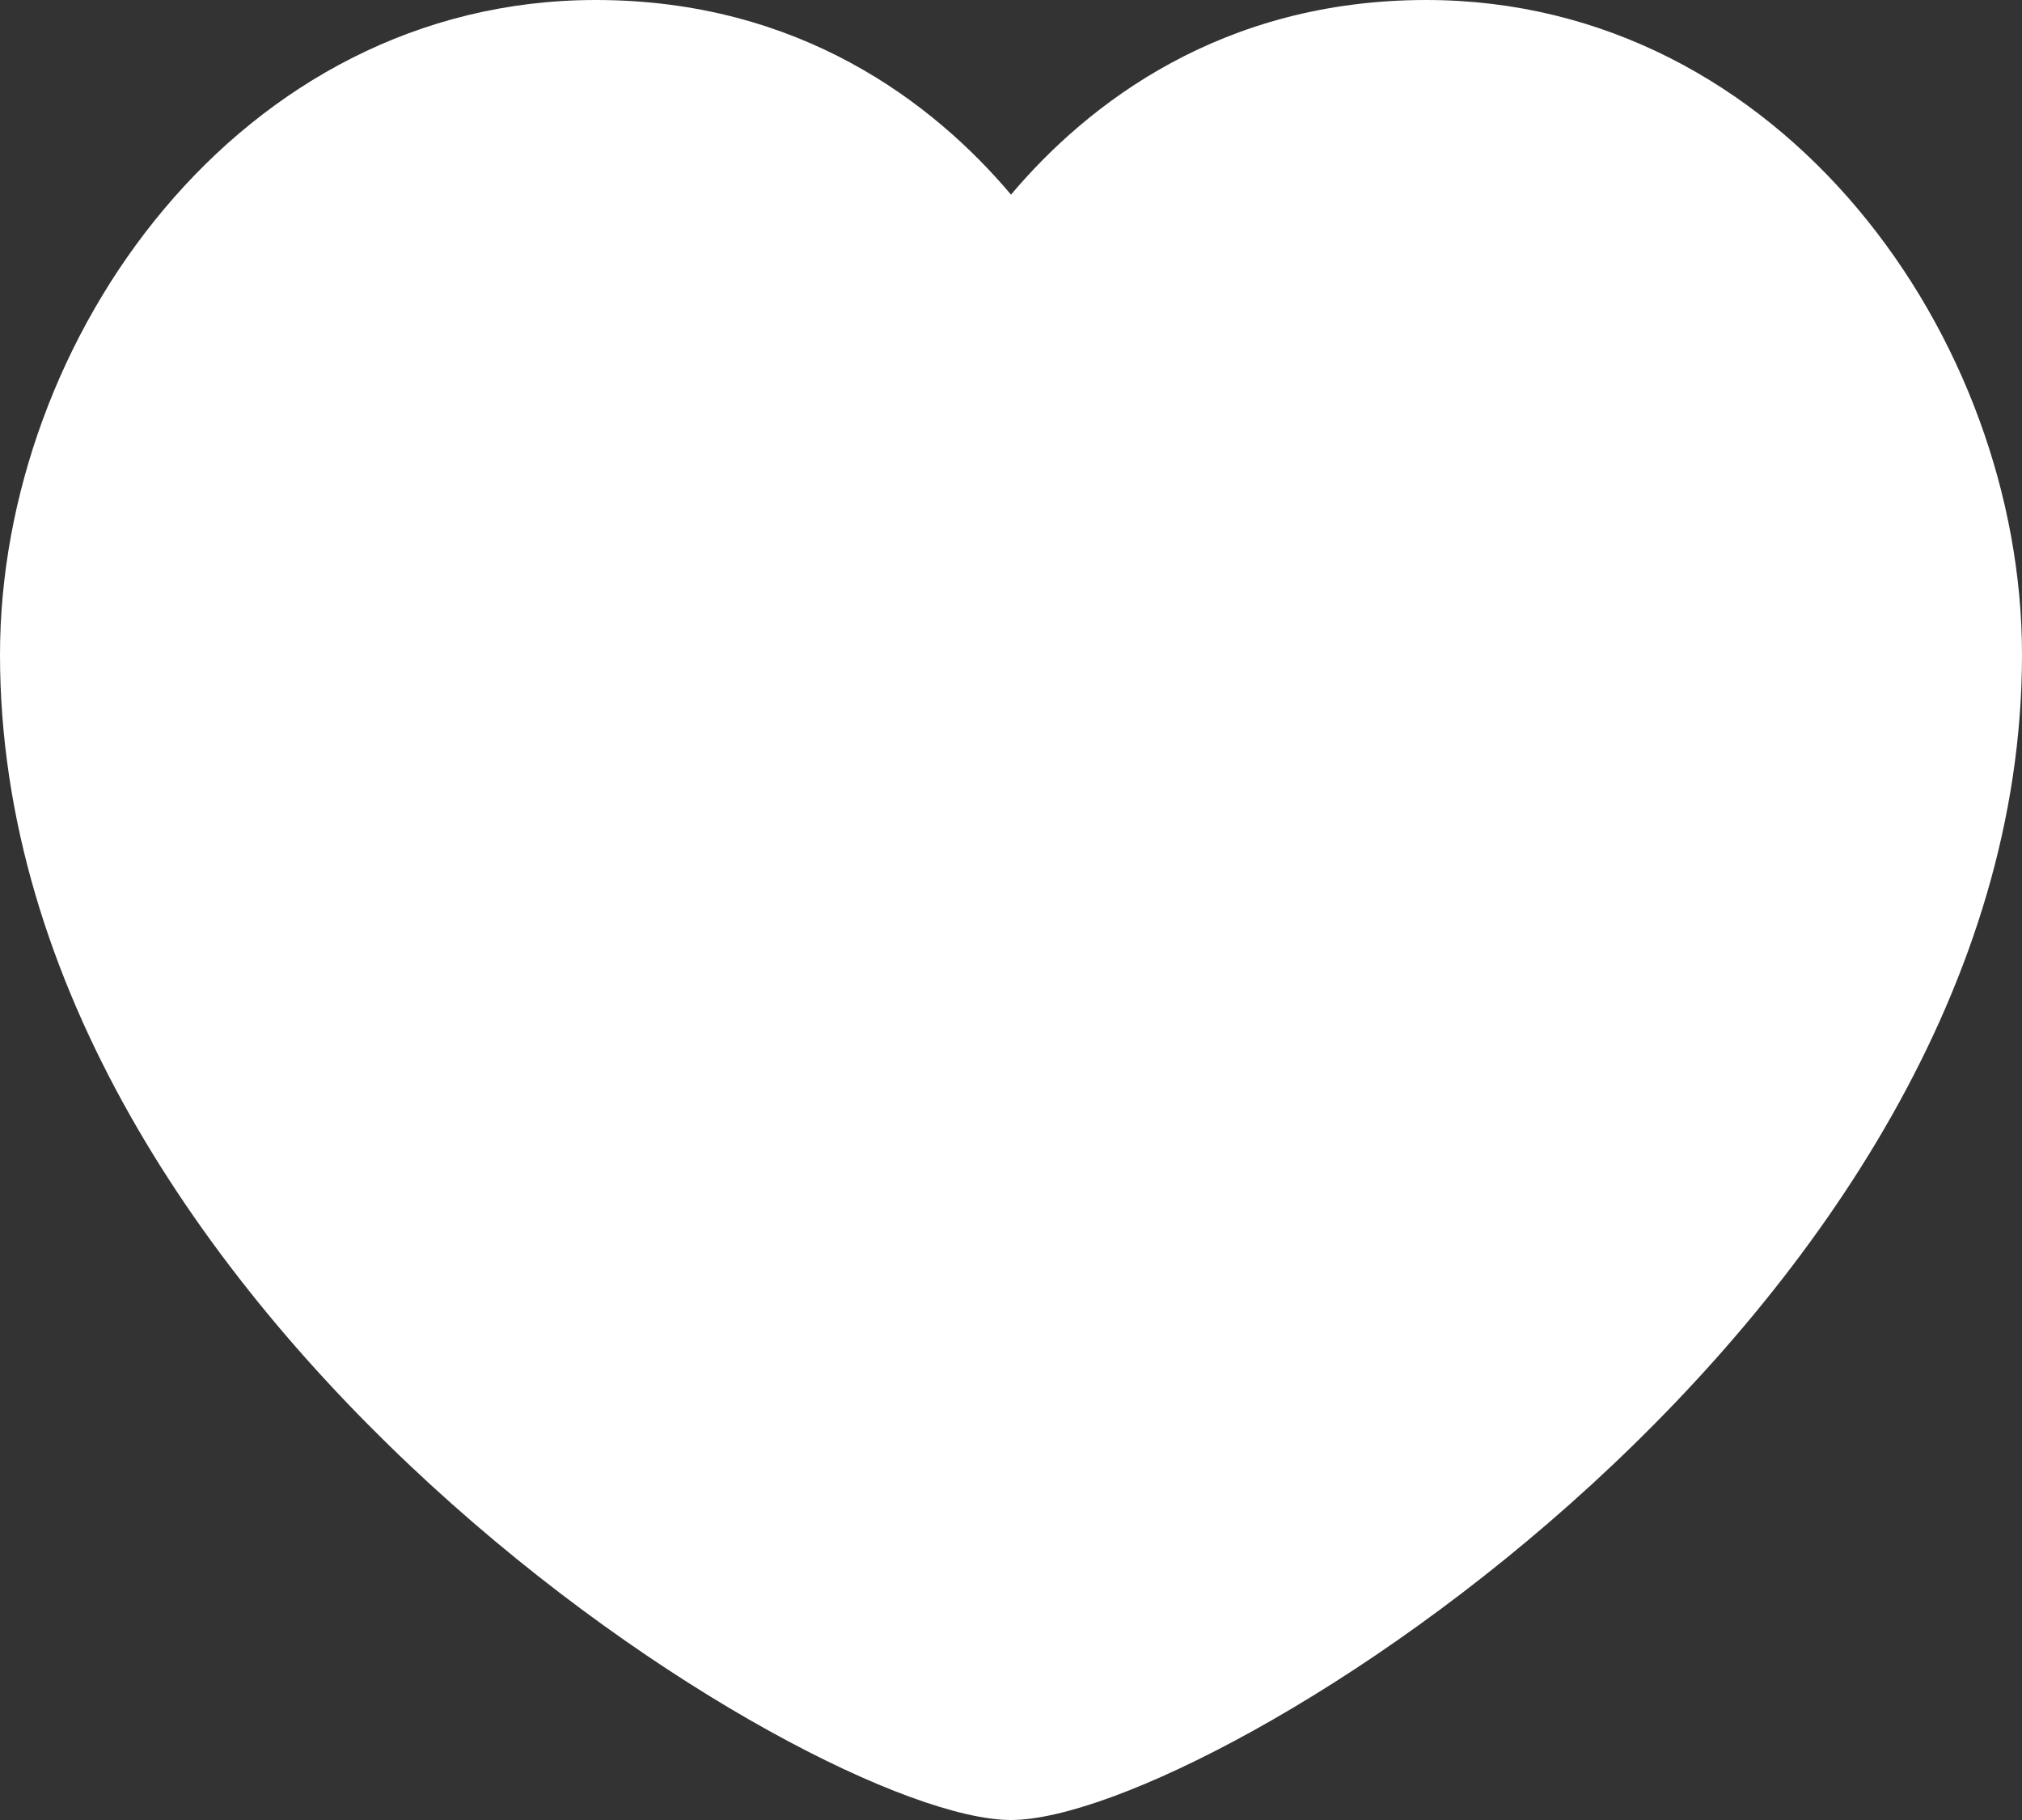
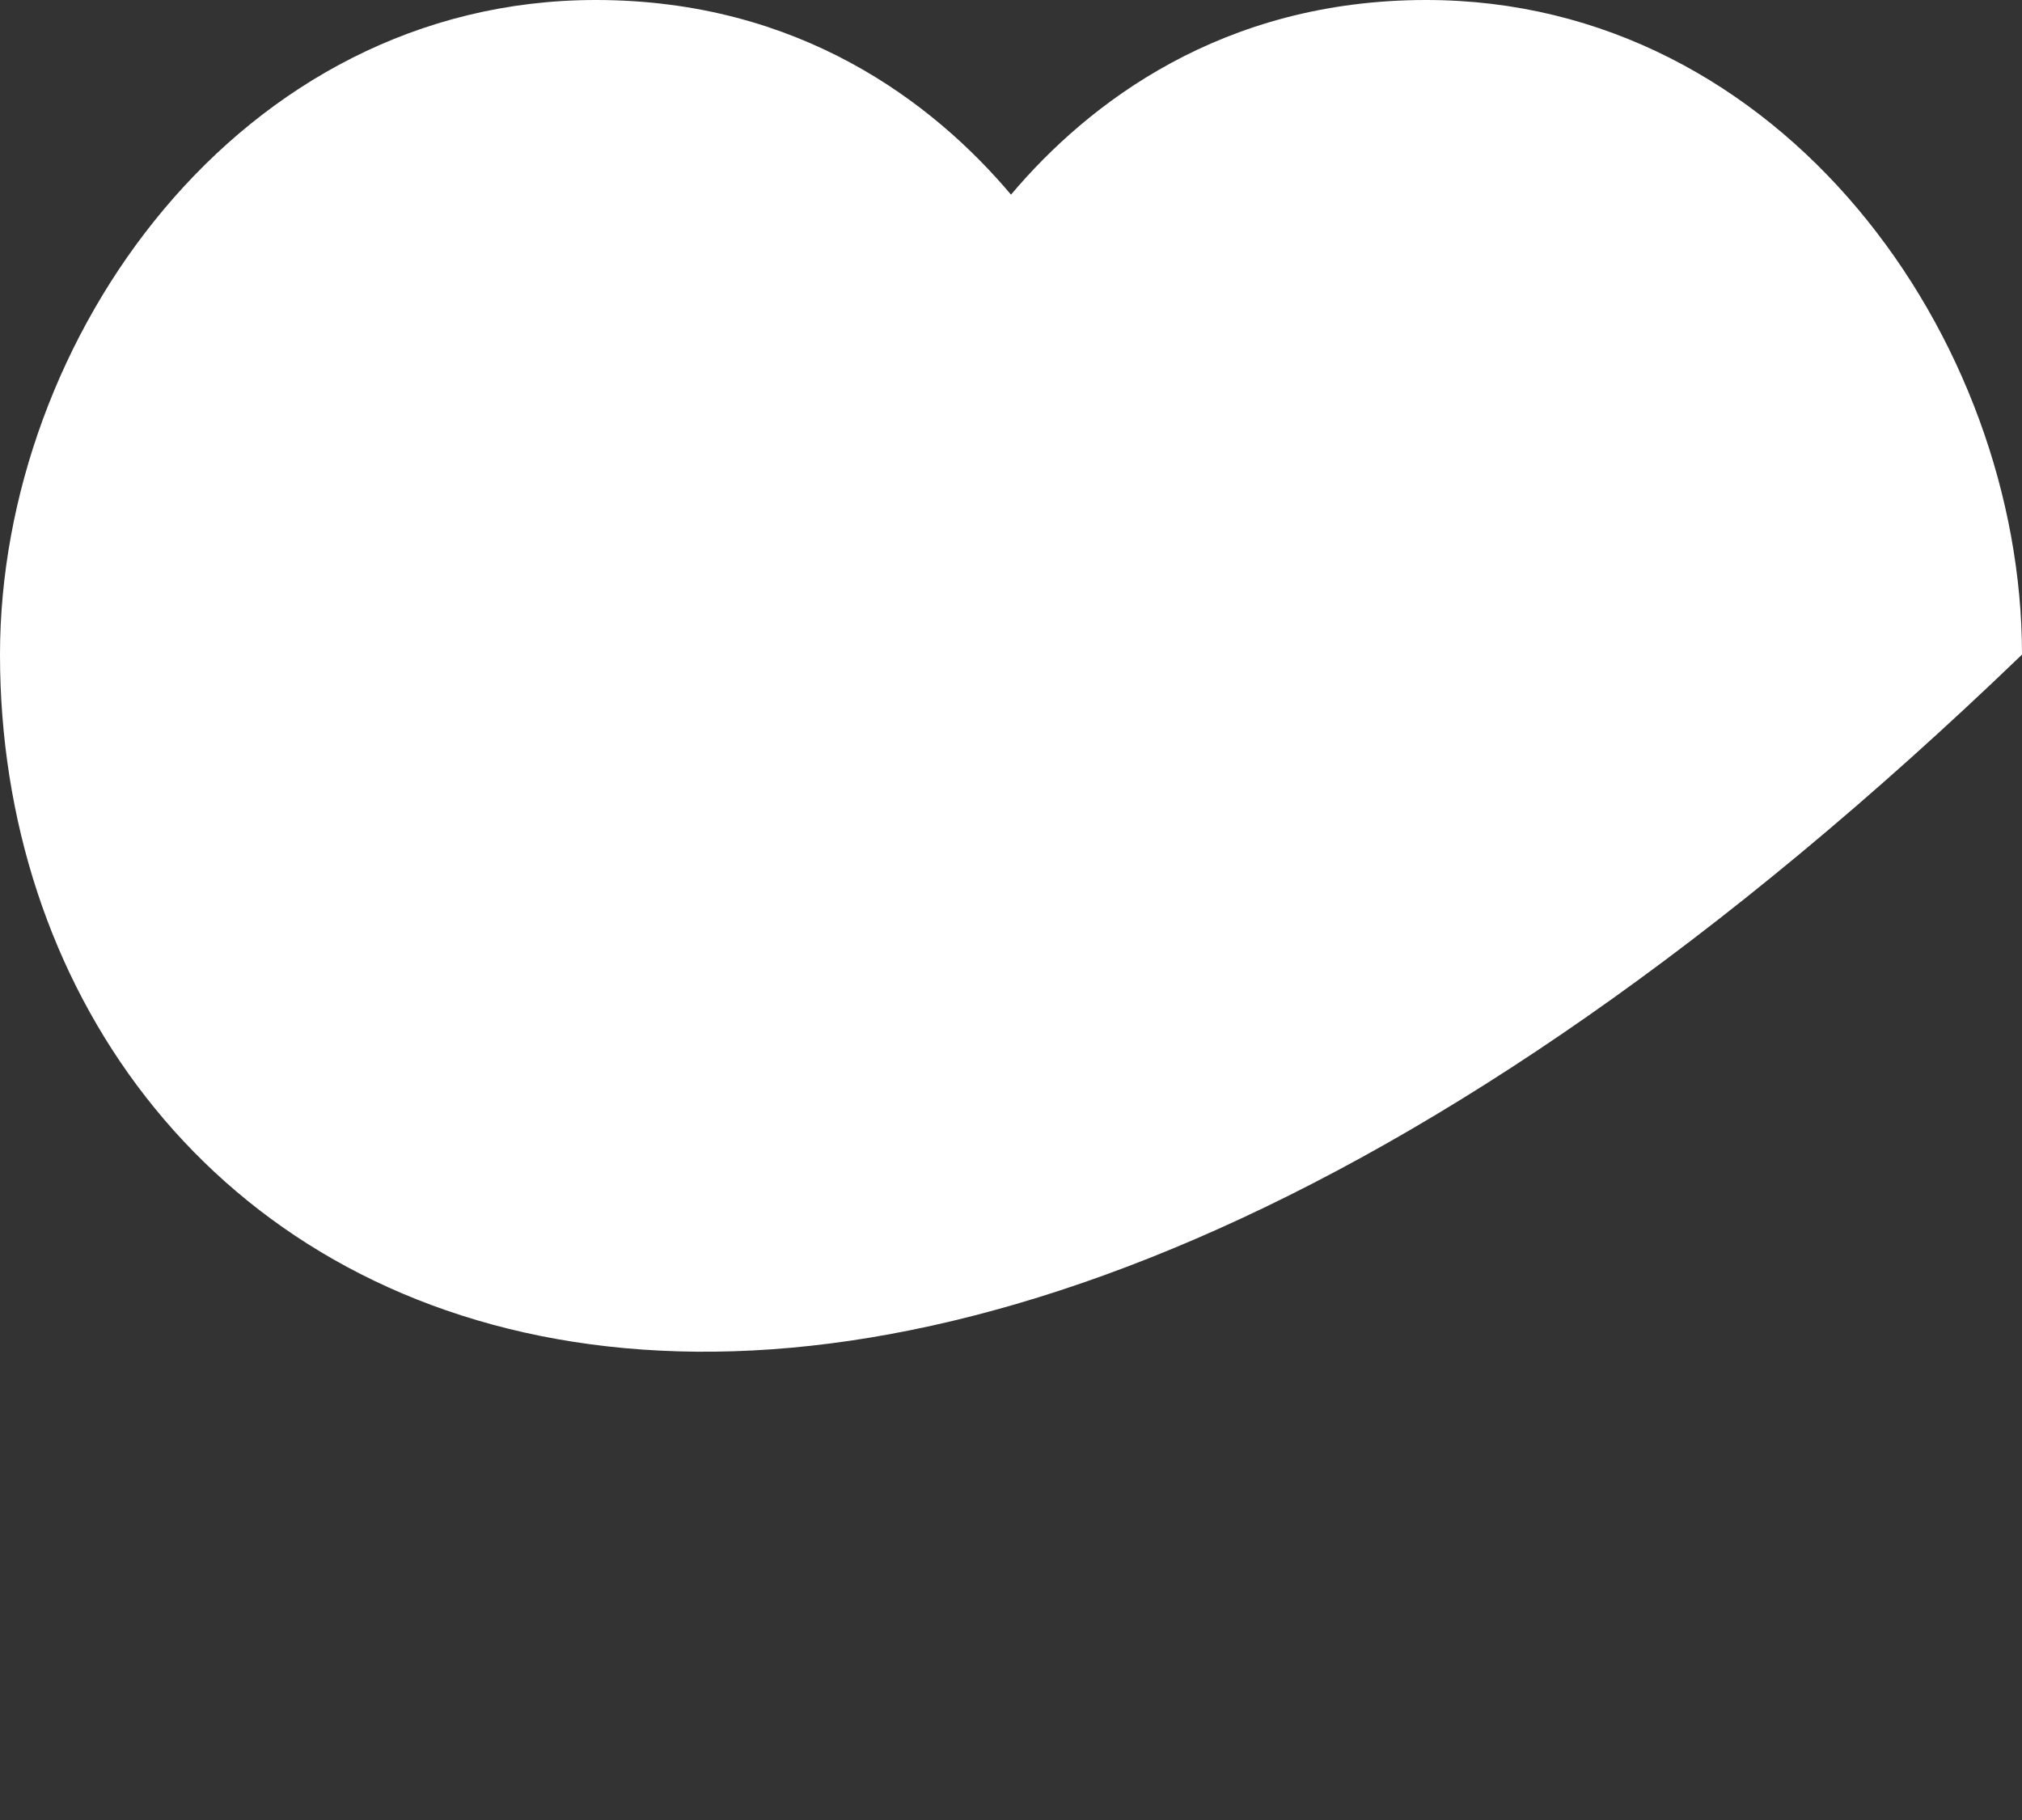
<svg xmlns="http://www.w3.org/2000/svg" width="20" height="18" viewBox="0 0 20 18" fill="none">
  <rect x="0" y="0" width="20" height="18" fill="#333333" stroke="none" />
-   <path fill-rule="evenodd" clip-rule="evenodd" d="M10 1.925C10.765 1.018 12.09 0 14.107 0C17.634 0 20 3.352 20 6.474C20 13 11.975 18 10 18C8.025 18 0 13 0 6.474C0 3.352 2.366 0 5.893 0C7.91 0 9.235 1.018 10 1.925Z" fill="white" />
+   <path fill-rule="evenodd" clip-rule="evenodd" d="M10 1.925C10.765 1.018 12.09 0 14.107 0C17.634 0 20 3.352 20 6.474C8.025 18 0 13 0 6.474C0 3.352 2.366 0 5.893 0C7.91 0 9.235 1.018 10 1.925Z" fill="white" />
</svg>